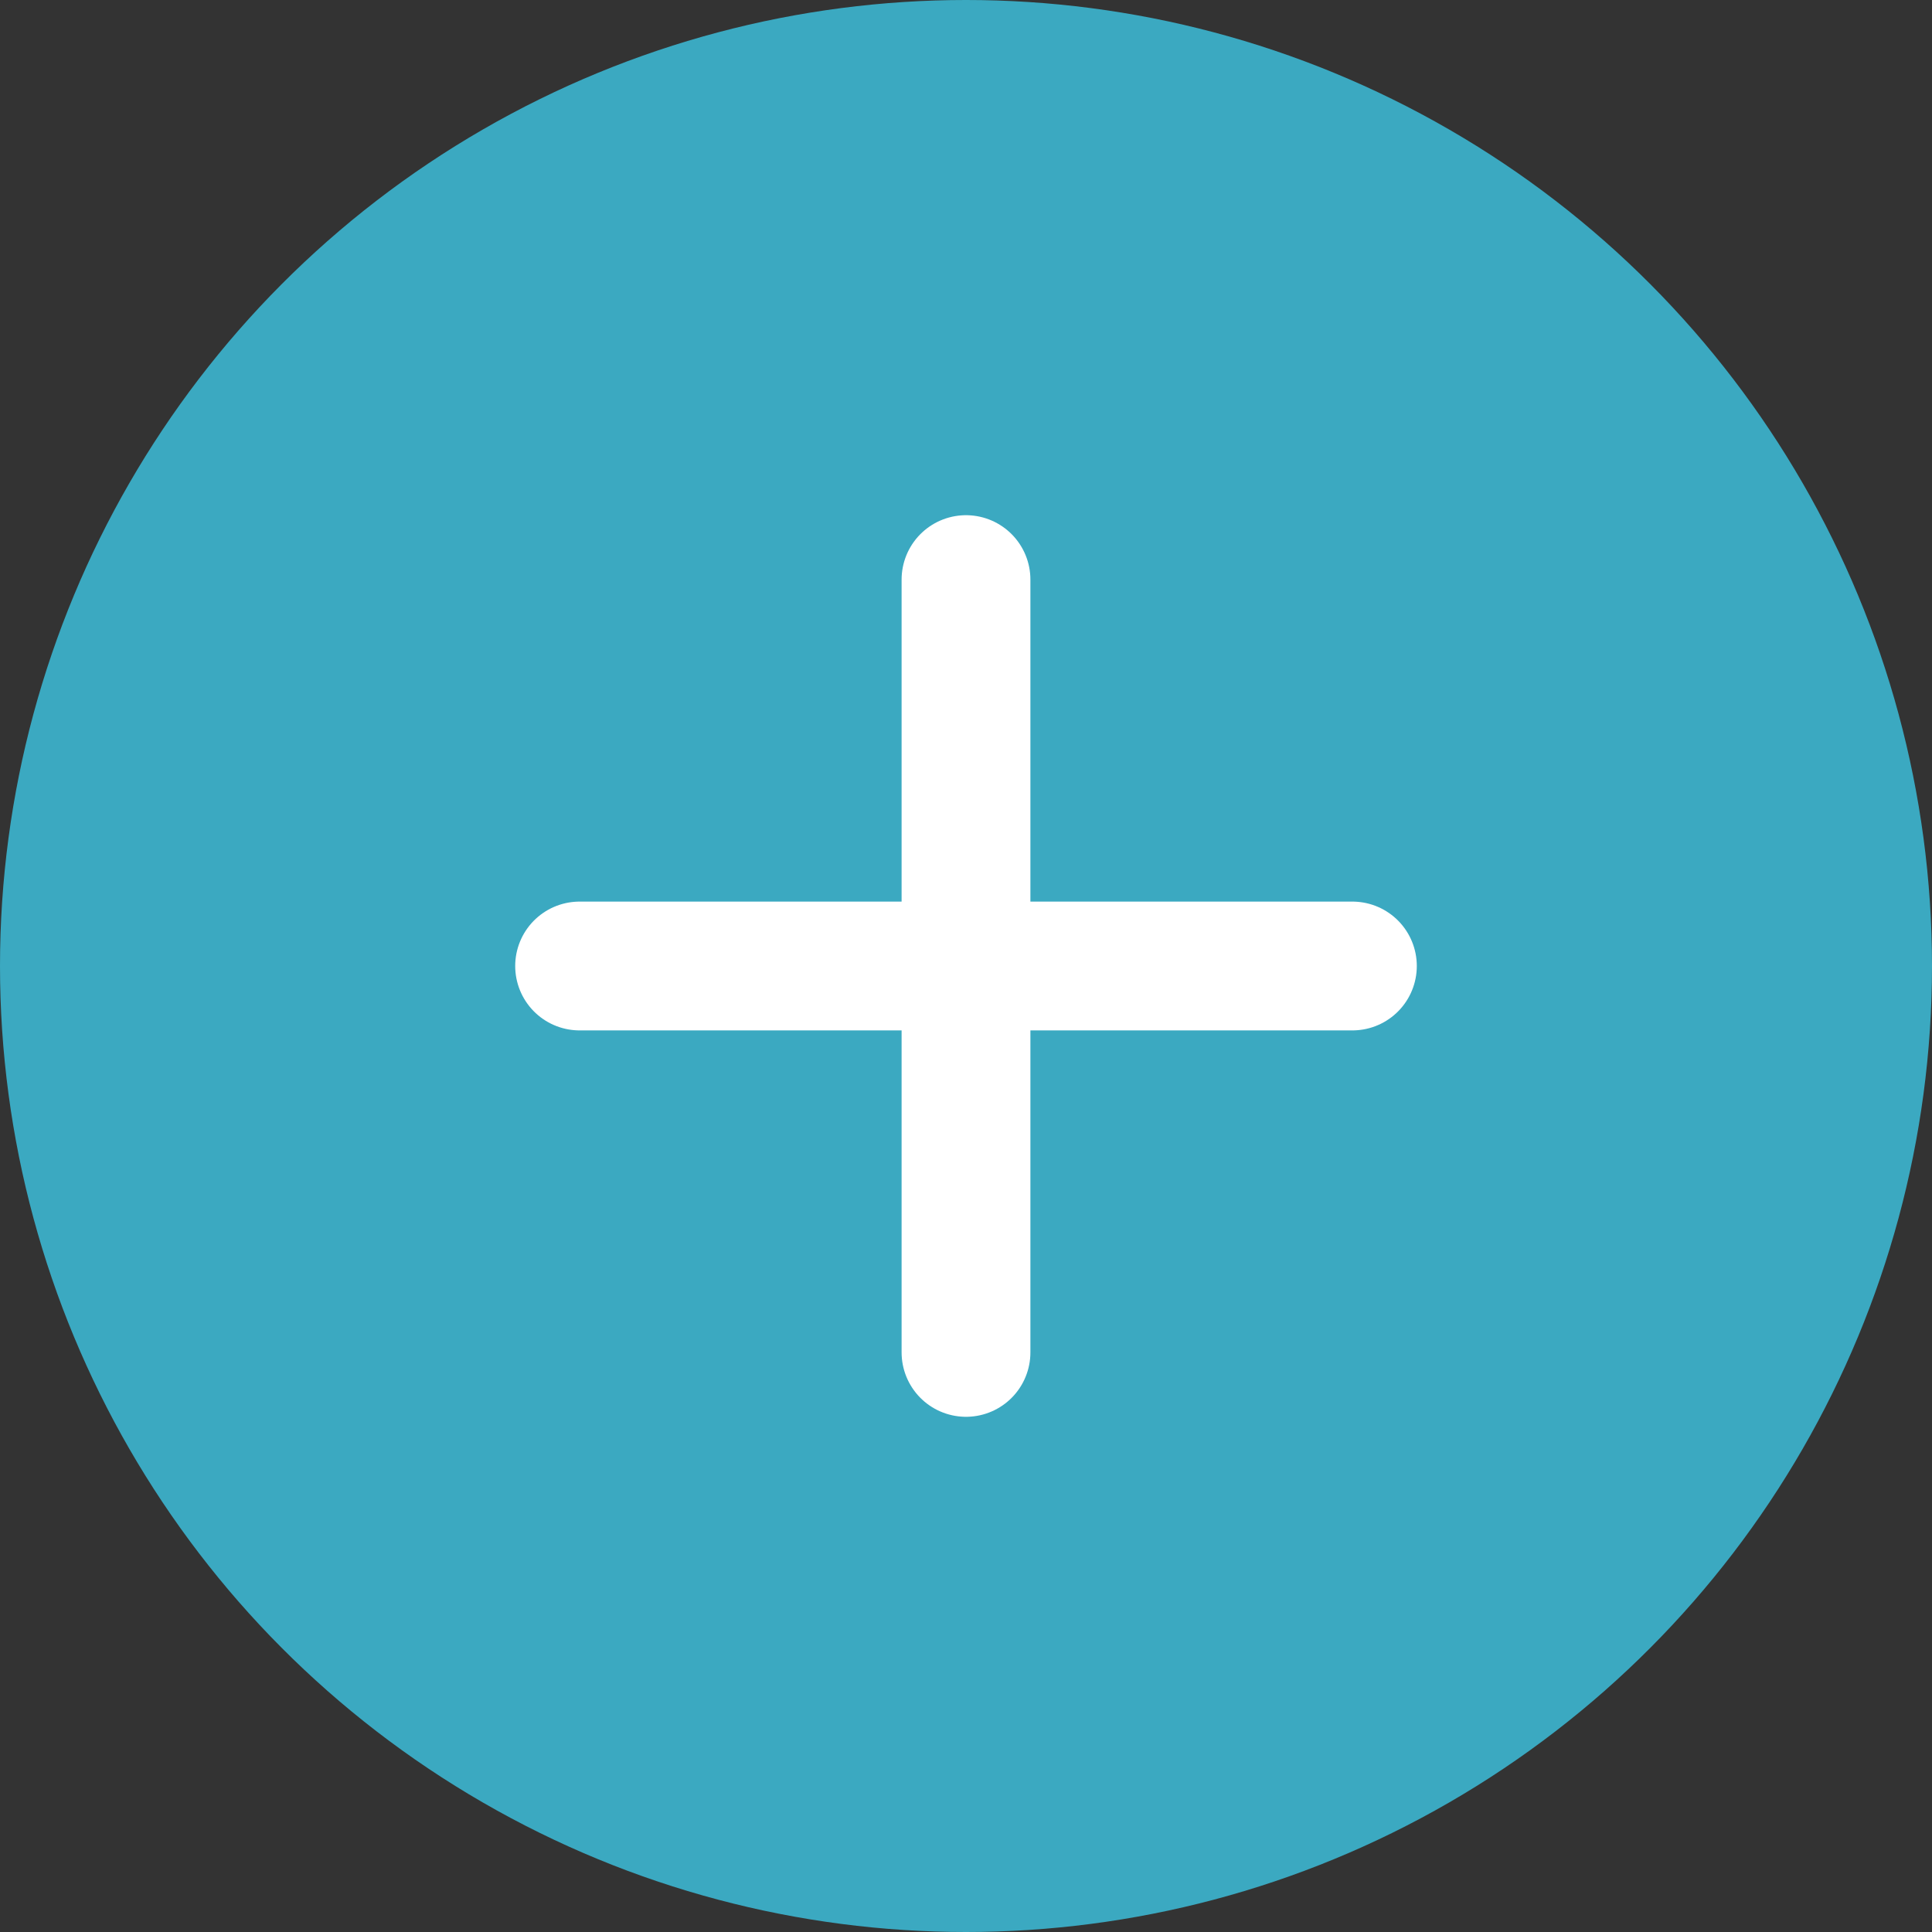
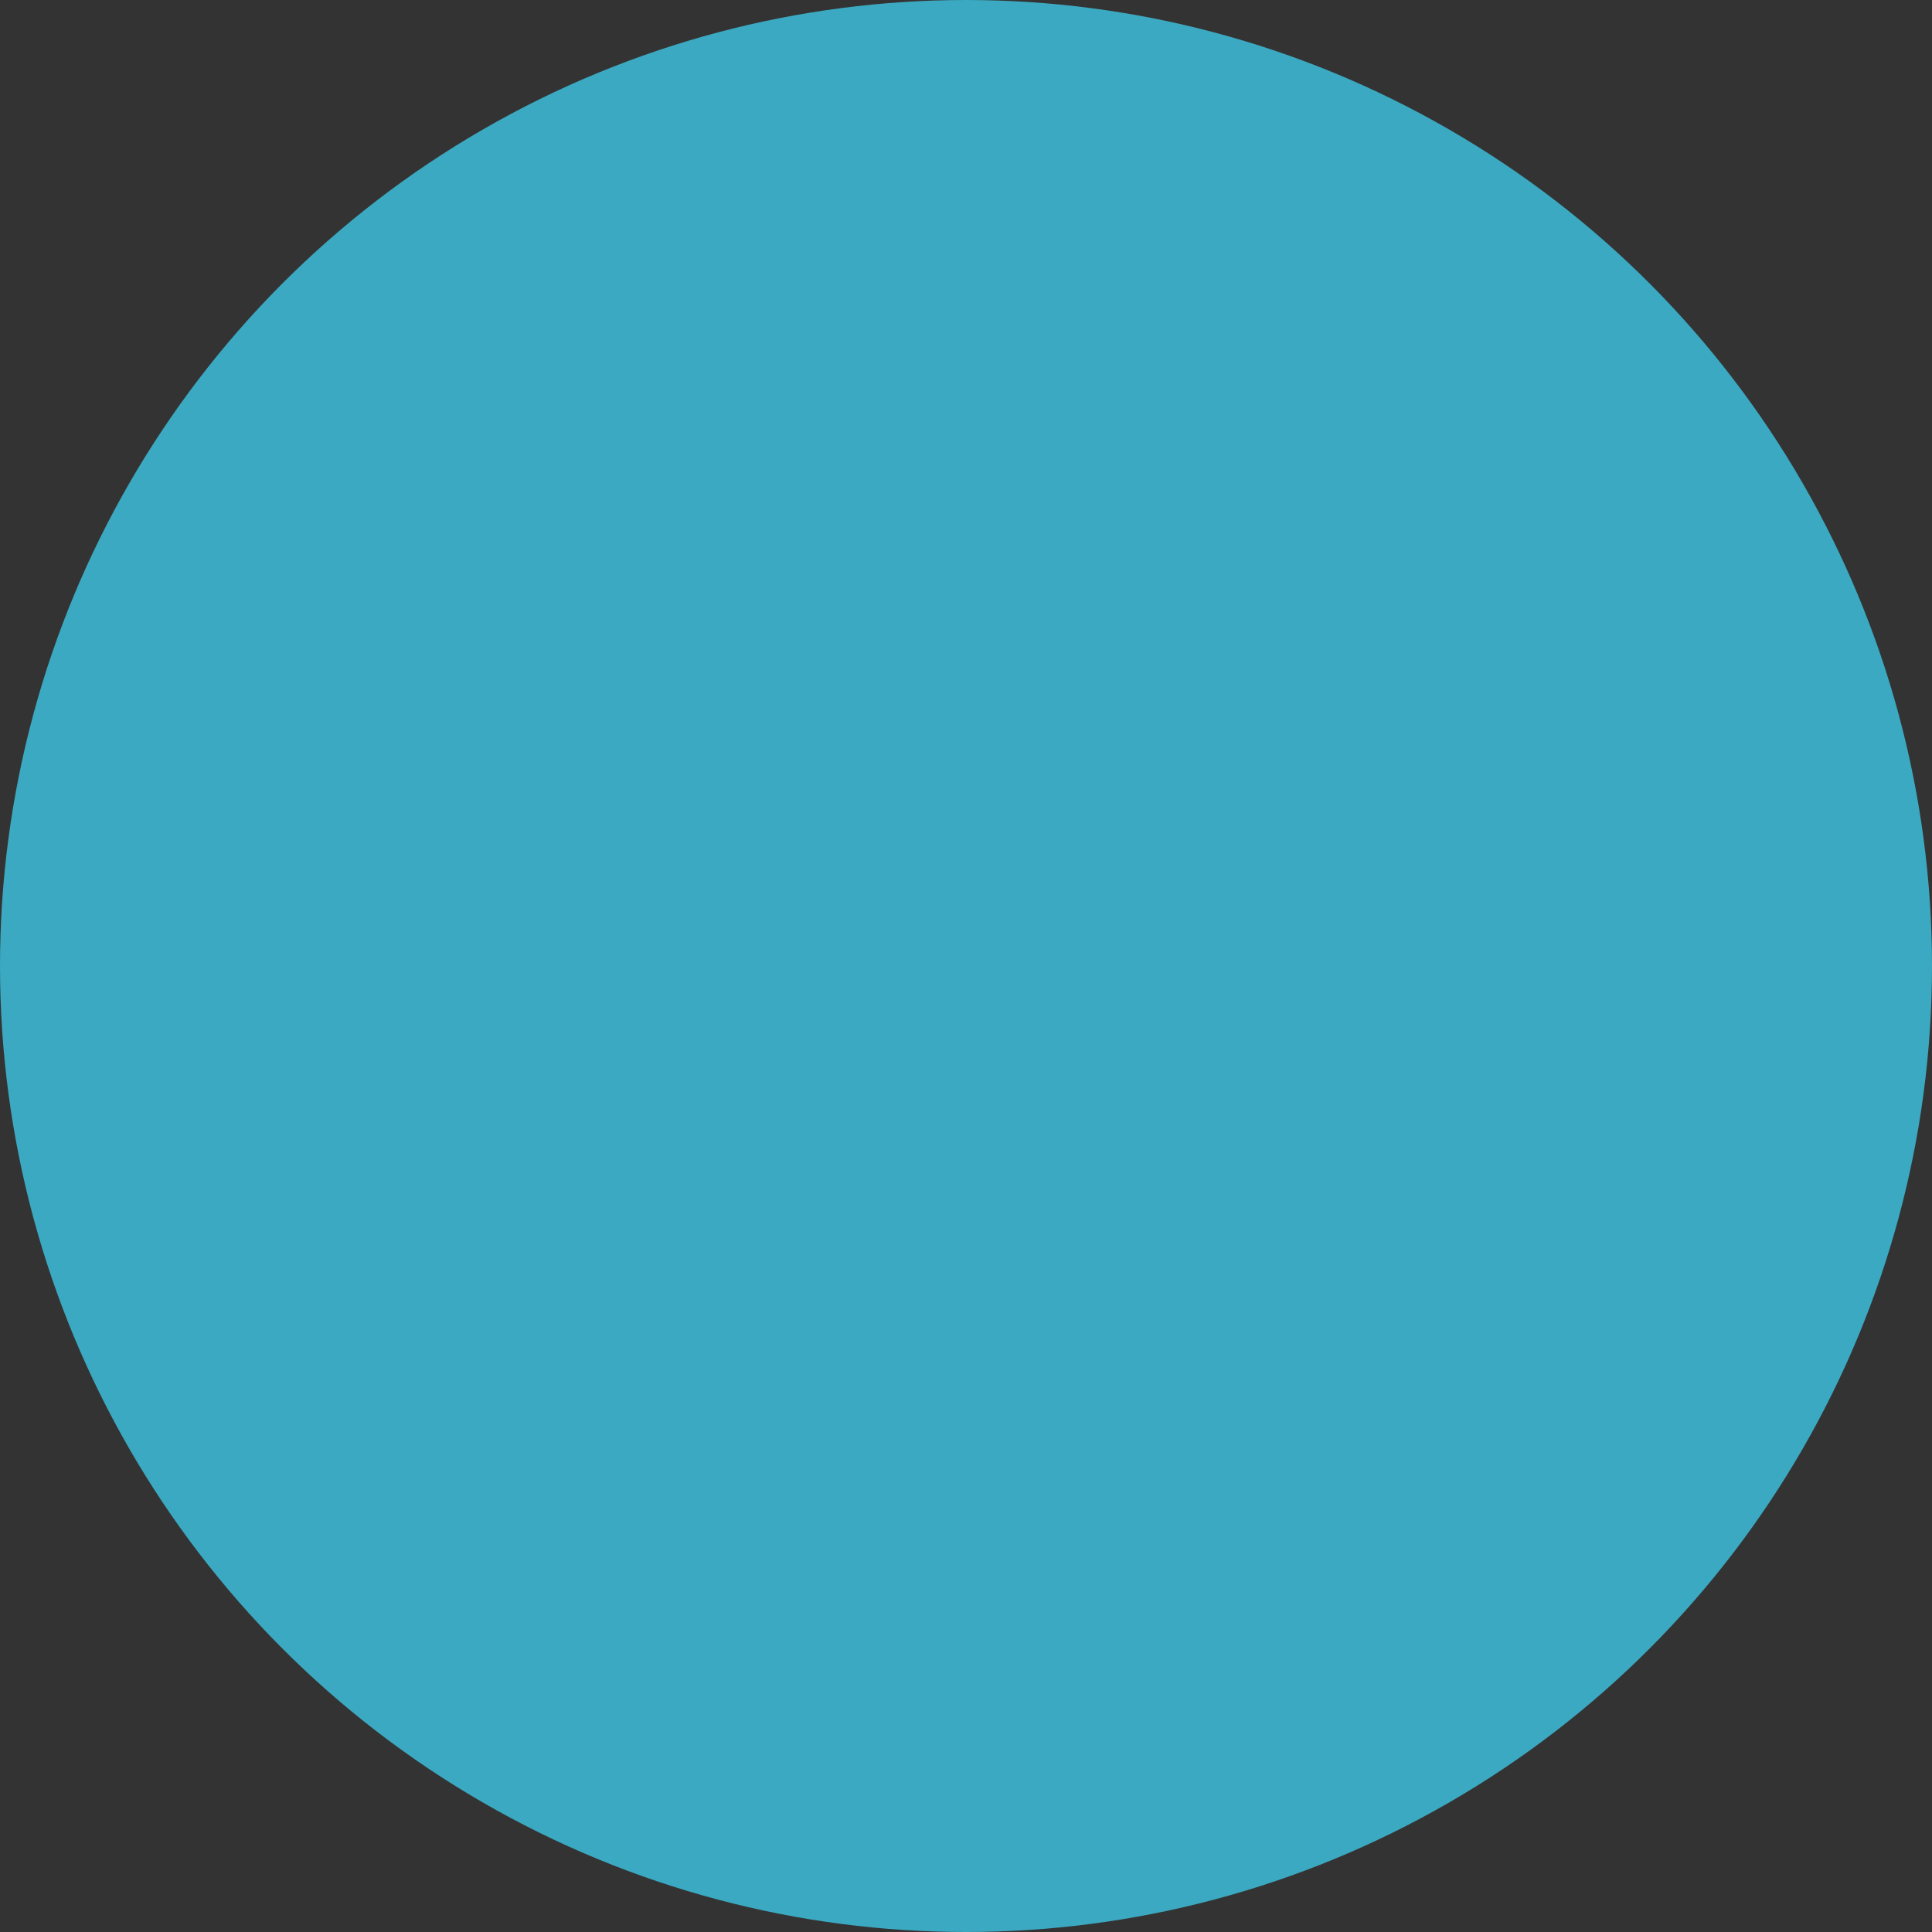
<svg xmlns="http://www.w3.org/2000/svg" width="30" height="30" viewBox="0 0 30 30" fill="none">
  <rect x="0" y="0" width="30" height="30" fill="#333333" stroke="none" />
  <circle cx="15" cy="15" r="15" fill="#3BA9C1" />
-   <path d="M9 15L21 15" stroke="white" stroke-width="2" stroke-linecap="round" />
-   <path d="M15 9L15 21" stroke="white" stroke-width="2" stroke-linecap="round" />
</svg>